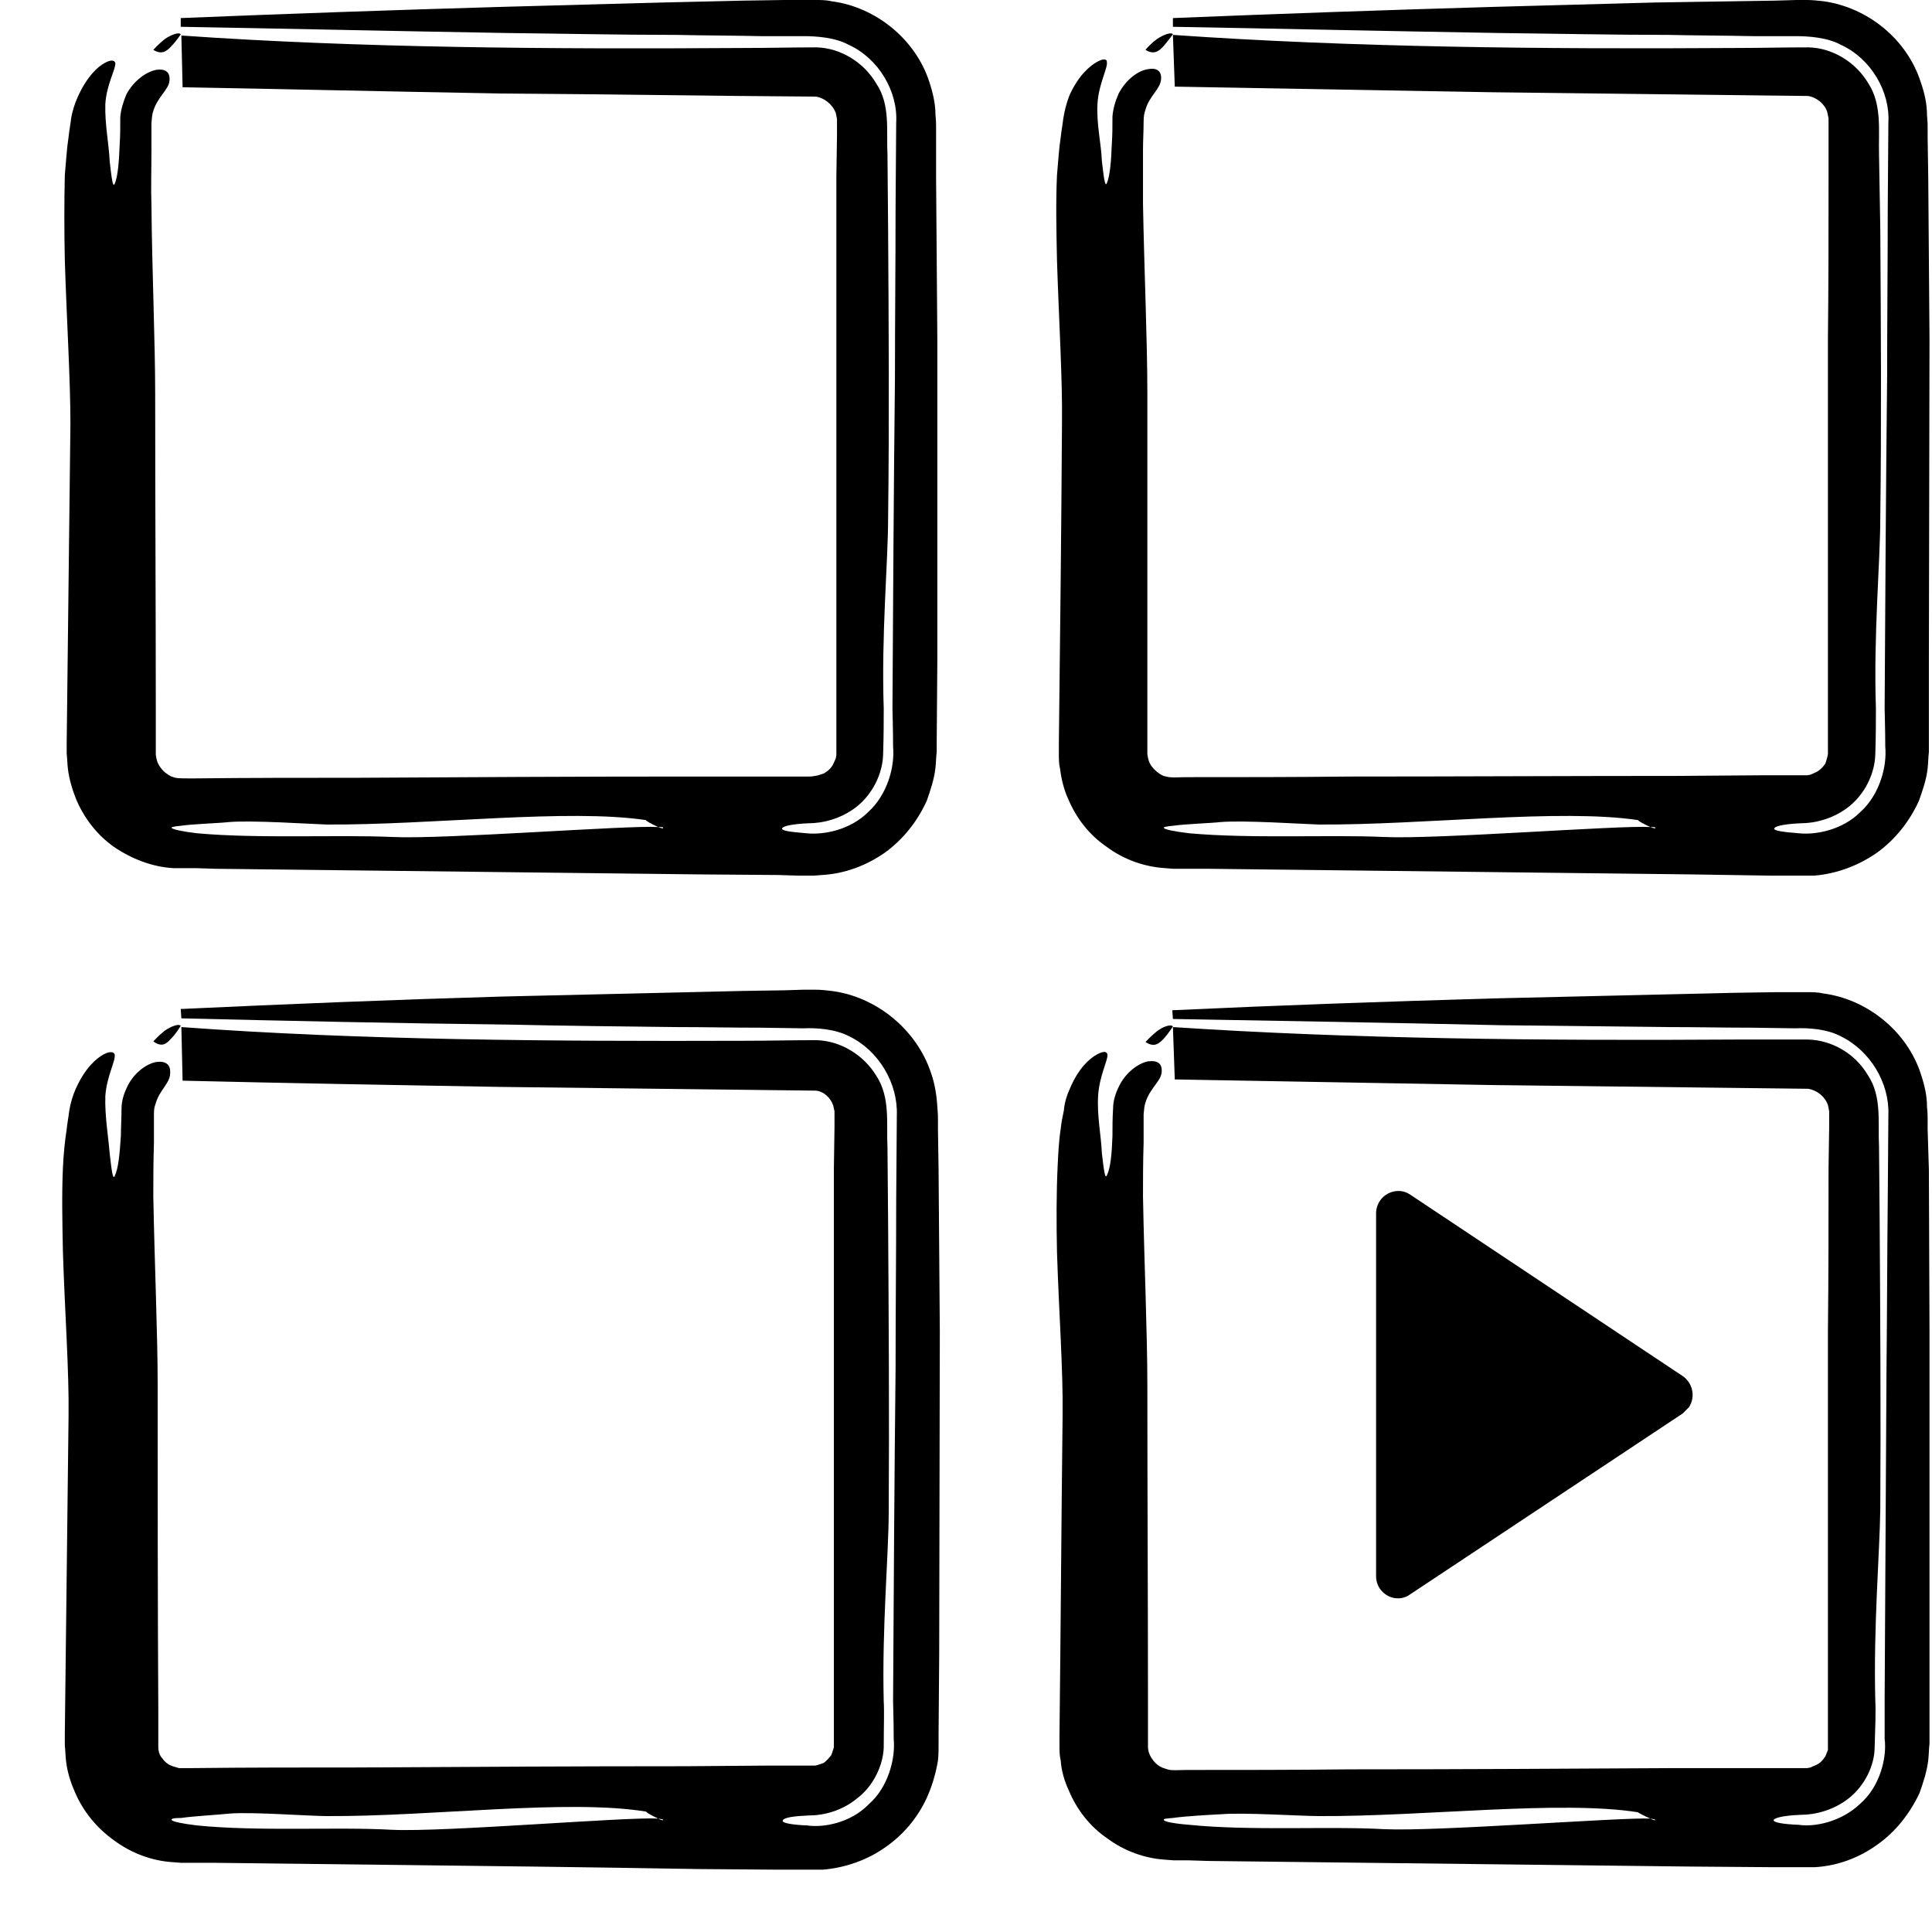
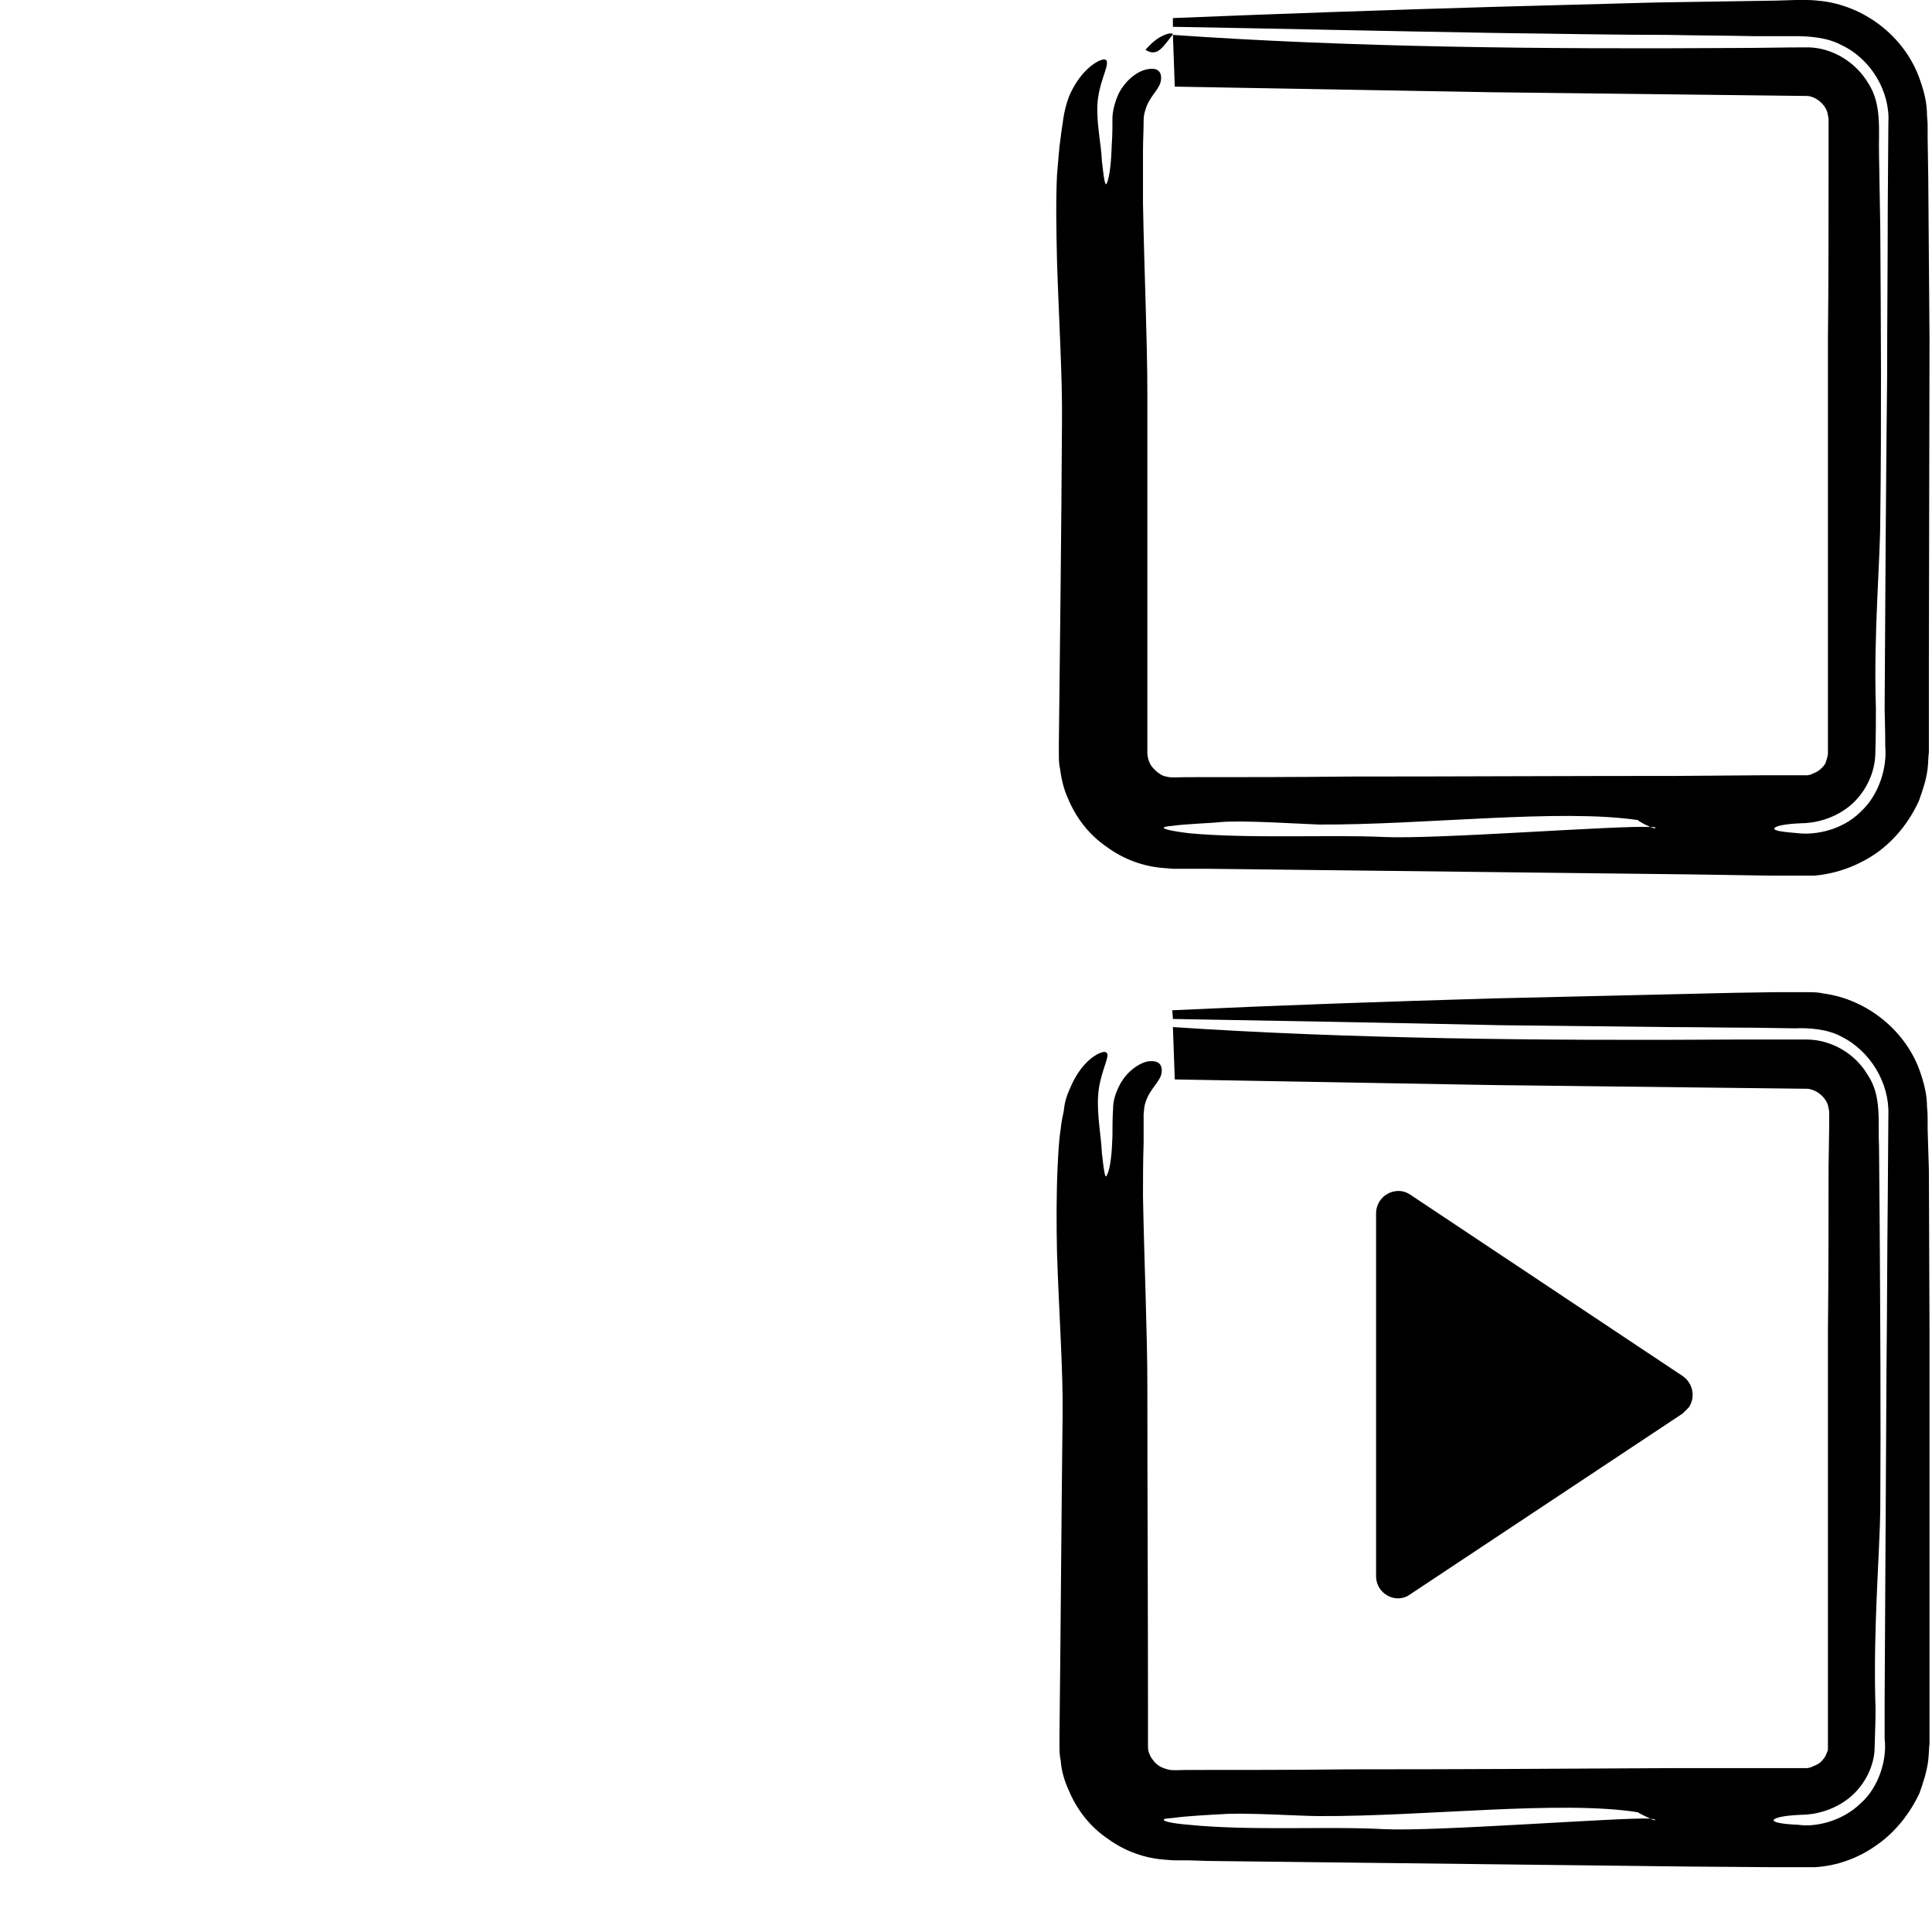
<svg xmlns="http://www.w3.org/2000/svg" version="1.2" baseProfile="tiny-ps" viewBox="0 0 31 31" width="31" height="31">
  <title>integration-svg</title>
  <style>
		tspan { white-space:pre }
		.shp0 { fill: #000000 } 
	</style>
-   <path id="Layer" fill-rule="evenodd" class="shp0" d="M1.04 4.18C1.03 3.71 1.03 3.25 1.04 2.81C1.06 2.6 1.07 2.39 1.1 2.2C1.11 2.1 1.13 2 1.14 1.91C1.16 1.78 1.2 1.66 1.25 1.55C1.4 1.22 1.57 1.07 1.68 1.01C1.79 0.95 1.84 0.97 1.85 1.01C1.86 1.11 1.71 1.35 1.69 1.67C1.68 1.99 1.75 2.33 1.76 2.59C1.79 2.85 1.81 3.02 1.84 2.95C1.89 2.84 1.91 2.6 1.92 2.32C1.93 2.18 1.93 2.03 1.93 1.88C1.94 1.75 1.98 1.63 2.03 1.51C2.15 1.29 2.35 1.15 2.51 1.12C2.66 1.1 2.73 1.16 2.72 1.29C2.71 1.44 2.53 1.55 2.46 1.78C2.44 1.84 2.44 1.87 2.43 1.97C2.43 2.12 2.43 2.27 2.43 2.42C2.43 2.73 2.42 3.03 2.43 3.29C2.44 4.37 2.49 5.48 2.49 6.33C2.49 8.05 2.5 9.78 2.5 11.52L2.5 12.11C2.51 12.19 2.53 12.26 2.58 12.32C2.62 12.38 2.69 12.43 2.75 12.46C2.85 12.49 2.82 12.49 3.11 12.49C3.98 12.48 4.86 12.48 5.73 12.48C7.48 12.47 9.24 12.46 11 12.46L12.32 12.46L12.98 12.46C13.05 12.46 13.06 12.45 13.08 12.45L13.13 12.44L13.22 12.41C13.29 12.37 13.34 12.32 13.37 12.26L13.41 12.17L13.42 12.12C13.42 10.36 13.42 7.2 13.42 5.45C13.42 4.58 13.42 3.7 13.42 2.83L13.43 2.18L13.43 1.91L13.41 1.81C13.36 1.68 13.23 1.57 13.09 1.55C11.39 1.54 9.69 1.51 8.02 1.5C6.31 1.47 4.61 1.43 2.93 1.4L2.91 0.57C5.76 0.77 8.82 0.79 11.93 0.77C12.32 0.77 12.71 0.76 13.1 0.76C13.49 0.77 13.86 1 14.06 1.34C14.29 1.68 14.22 2.1 14.24 2.48L14.25 3.65C14.26 5.22 14.27 6.78 14.25 8.32C14.25 9.01 14.14 10.18 14.18 11.37C14.18 11.54 14.18 11.81 14.17 12.11C14.16 12.42 14 12.74 13.75 12.94C13.5 13.14 13.2 13.21 12.97 13.21C12.74 13.22 12.57 13.25 12.55 13.29C12.53 13.33 12.69 13.35 12.94 13.37C13.21 13.4 13.64 13.32 13.93 13.03C14.24 12.75 14.36 12.3 14.33 11.98C14.33 11.68 14.32 11.44 14.32 11.37C14.33 9.63 14.34 7.85 14.36 6.05C14.36 5.15 14.37 4.24 14.37 3.33L14.38 1.97C14.41 1.47 14.1 0.94 13.62 0.72C13.4 0.6 13.1 0.58 12.89 0.58L12.21 0.58C11.75 0.57 11.3 0.57 10.85 0.56C9.95 0.56 9.05 0.54 8.15 0.53C6.37 0.5 4.61 0.46 2.9 0.43L2.9 0.29C4.62 0.22 6.34 0.16 8.06 0.11L10.64 0.04L11.93 0.01L12.58 0L12.9 0L13.08 0C13.17 0 13.26 0 13.34 0.02C14.05 0.11 14.69 0.63 14.91 1.31C14.97 1.49 15.01 1.67 15.01 1.84C15.02 1.94 15.02 1.99 15.02 2.04L15.02 2.2L15.02 2.85L15.04 5.44L15.04 10.61L15.03 11.9L15.03 12.06C15.02 12.13 15.02 12.24 15.01 12.32C14.99 12.5 14.93 12.68 14.87 12.85C14.72 13.18 14.49 13.47 14.2 13.68C13.9 13.89 13.55 14.02 13.19 14.04L13.06 14.05L12.81 14.05L12.49 14.04L11.2 14.03C9.47 14.01 7.75 13.99 6.04 13.97L3.46 13.94L3.14 13.93L2.9 13.93L2.78 13.93C2.44 13.91 2.11 13.78 1.83 13.59C1.56 13.4 1.35 13.13 1.22 12.82C1.16 12.67 1.11 12.5 1.09 12.34C1.08 12.26 1.08 12.18 1.07 12.09L1.07 11.93C1.09 10.21 1.11 8.51 1.13 6.8C1.13 6.09 1.07 5.13 1.04 4.18ZM2.76 13.29C2.79 13.31 2.91 13.34 3.16 13.37C4.15 13.46 5.4 13.39 6.3 13.43C7.12 13.47 10.06 13.24 10.56 13.27C10.61 13.29 10.65 13.3 10.64 13.28C10.64 13.27 10.61 13.27 10.56 13.27C10.47 13.23 10.34 13.16 10.37 13.16C9.12 12.97 6.92 13.24 5.24 13.23C4.95 13.22 4.05 13.16 3.68 13.19C3.5 13.21 3.11 13.22 2.9 13.25C2.8 13.26 2.73 13.27 2.76 13.29ZM10.38 13.16C10.38 13.16 10.38 13.16 10.37 13.16C10.38 13.16 10.38 13.16 10.38 13.16Z" />
-   <path id="Layer" class="shp0" d="M2.75 0.74C2.83 0.66 2.9 0.55 2.9 0.55C2.87 0.51 2.74 0.56 2.64 0.63C2.54 0.71 2.46 0.8 2.46 0.8C2.59 0.88 2.67 0.83 2.75 0.74Z" />
  <path id="Layer" fill-rule="evenodd" class="shp0" d="M16.96 4.18C16.95 3.71 16.94 3.24 16.96 2.81C16.98 2.6 16.99 2.39 17.02 2.2C17.03 2.1 17.05 2 17.06 1.91C17.08 1.78 17.11 1.66 17.16 1.53C17.31 1.2 17.49 1.06 17.59 1C17.71 0.93 17.76 0.95 17.76 0.99C17.78 1.09 17.63 1.34 17.61 1.66C17.59 1.98 17.67 2.31 17.68 2.58C17.71 2.84 17.73 3.01 17.76 2.94C17.81 2.82 17.83 2.59 17.84 2.3C17.85 2.17 17.85 2.02 17.85 1.87C17.86 1.74 17.9 1.61 17.95 1.5C18.07 1.27 18.27 1.13 18.42 1.11C18.57 1.08 18.64 1.15 18.63 1.27C18.62 1.43 18.44 1.54 18.38 1.76C18.36 1.82 18.35 1.86 18.35 1.95C18.35 2.1 18.34 2.26 18.34 2.41C18.34 2.72 18.34 3.02 18.34 3.27C18.36 4.36 18.41 5.47 18.41 6.32C18.41 8.04 18.41 9.77 18.41 11.51L18.41 12.1C18.42 12.18 18.44 12.25 18.49 12.31C18.54 12.37 18.6 12.42 18.67 12.45C18.76 12.47 18.74 12.48 19.02 12.47C19.9 12.47 20.77 12.47 21.65 12.46C23.4 12.46 25.16 12.45 26.92 12.45L28.24 12.44L28.9 12.44C28.97 12.44 28.98 12.44 29 12.44L29.05 12.43L29.14 12.39C29.2 12.36 29.25 12.31 29.29 12.25L29.32 12.15L29.33 12.1C29.33 10.35 29.33 7.18 29.33 5.44C29.34 4.56 29.34 3.69 29.34 2.82L29.34 2.17L29.34 1.9L29.32 1.8C29.28 1.67 29.15 1.56 29.01 1.54C27.3 1.52 25.61 1.5 23.93 1.48C22.22 1.45 20.53 1.42 18.85 1.39L18.82 0.56C21.68 0.76 24.73 0.79 27.85 0.77C28.23 0.77 28.62 0.76 29.02 0.76C29.41 0.77 29.78 1 29.98 1.34C30.2 1.68 30.14 2.1 30.15 2.48L30.17 3.65C30.18 5.22 30.19 6.78 30.17 8.32C30.17 9.01 30.06 10.18 30.1 11.37C30.1 11.54 30.1 11.81 30.09 12.11C30.08 12.42 29.92 12.74 29.67 12.94C29.42 13.14 29.12 13.21 28.89 13.21C28.66 13.22 28.49 13.25 28.47 13.29C28.45 13.33 28.61 13.35 28.86 13.37C29.13 13.4 29.56 13.32 29.85 13.03C30.16 12.75 30.28 12.3 30.25 11.98C30.25 11.68 30.24 11.44 30.24 11.37C30.25 9.63 30.26 7.85 30.28 6.05C30.28 5.15 30.29 4.24 30.29 3.33L30.3 1.97C30.33 1.47 30.02 0.94 29.54 0.72C29.32 0.6 29.02 0.58 28.81 0.58L28.13 0.58C27.67 0.57 27.22 0.57 26.77 0.56C25.87 0.56 24.97 0.54 24.07 0.53C22.29 0.5 20.53 0.46 18.82 0.43L18.82 0.29C20.54 0.22 22.26 0.16 23.98 0.11L26.56 0.04L27.84 0.02L28.49 0.01L28.82 0L28.99 0C29.08 0 29.17 0.01 29.26 0.02C29.97 0.12 30.6 0.63 30.82 1.32C30.88 1.49 30.92 1.67 30.92 1.85C30.93 1.95 30.93 1.99 30.93 2.05L30.93 2.21L30.94 2.86L30.96 5.44L30.95 10.62L30.95 11.91L30.95 12.07C30.94 12.14 30.94 12.24 30.93 12.33C30.91 12.51 30.85 12.68 30.79 12.85C30.64 13.18 30.41 13.47 30.12 13.68C29.82 13.89 29.47 14.02 29.11 14.05L28.98 14.05L28.73 14.05L28.41 14.05L27.11 14.03C25.39 14.01 23.67 13.99 21.95 13.97L19.38 13.94L19.06 13.94L18.82 13.94L18.7 13.93C18.36 13.91 18.03 13.79 17.76 13.59C17.48 13.4 17.27 13.13 17.14 12.82C17.07 12.67 17.03 12.5 17.01 12.34C16.99 12.26 16.99 12.18 16.99 12.09L16.99 11.93C17.01 10.21 17.03 8.51 17.04 6.8C17.05 6.09 16.99 5.13 16.96 4.18ZM18.68 13.29C18.7 13.31 18.83 13.34 19.08 13.37C20.07 13.46 21.32 13.39 22.21 13.43C23.04 13.47 25.98 13.24 26.48 13.27C26.53 13.29 26.57 13.3 26.56 13.28C26.56 13.27 26.52 13.27 26.48 13.27C26.39 13.23 26.26 13.16 26.29 13.16C25.03 12.97 22.84 13.24 21.16 13.23C20.86 13.22 19.96 13.16 19.59 13.19C19.41 13.21 19.03 13.22 18.82 13.25C18.72 13.26 18.65 13.27 18.68 13.29ZM26.29 13.16C26.29 13.16 26.29 13.16 26.29 13.16C26.29 13.16 26.29 13.16 26.29 13.16Z" />
  <path id="Layer" class="shp0" d="M18.67 0.74C18.74 0.66 18.82 0.55 18.82 0.55C18.79 0.51 18.66 0.56 18.56 0.63C18.45 0.71 18.38 0.8 18.38 0.8C18.51 0.88 18.59 0.83 18.67 0.74Z" />
-   <path id="Layer" fill-rule="evenodd" class="shp0" d="M15.06 18.77L15.08 21.36L15.07 26.54L15.06 27.83L15.06 27.99C15.06 28.06 15.06 28.17 15.05 28.25C15.02 28.43 14.97 28.61 14.9 28.78C14.76 29.12 14.52 29.42 14.22 29.63C13.93 29.84 13.57 29.97 13.2 30L13.07 30L12.82 30L12.49 30L11.2 29.99C9.48 29.96 7.76 29.94 6.04 29.92L3.46 29.89L3.15 29.89L2.91 29.89L2.78 29.88C2.43 29.86 2.1 29.73 1.83 29.53C1.55 29.33 1.33 29.06 1.2 28.75C1.13 28.59 1.08 28.43 1.06 28.26C1.05 28.18 1.05 28.09 1.04 28.01L1.04 27.84C1.06 26.13 1.08 24.42 1.1 22.72C1.11 22.01 1.04 21.05 1.01 20.1C1 19.63 0.99 19.16 1.01 18.73C1.02 18.52 1.04 18.31 1.07 18.12C1.08 18.02 1.1 17.92 1.11 17.83C1.13 17.7 1.17 17.57 1.22 17.46C1.37 17.13 1.55 16.98 1.66 16.92C1.77 16.86 1.83 16.88 1.84 16.92C1.86 17.02 1.71 17.27 1.69 17.59C1.68 17.91 1.74 18.25 1.76 18.51C1.79 18.77 1.81 18.94 1.84 18.87C1.9 18.75 1.92 18.52 1.94 18.22C1.94 18.09 1.95 17.94 1.95 17.79C1.95 17.66 1.99 17.54 2.05 17.42C2.16 17.2 2.37 17.06 2.51 17.04C2.67 17.02 2.74 17.09 2.73 17.22C2.73 17.38 2.56 17.49 2.5 17.7C2.48 17.76 2.47 17.78 2.47 17.88C2.47 18.03 2.47 18.19 2.47 18.34C2.46 18.65 2.46 18.94 2.46 19.2C2.48 20.28 2.53 21.4 2.53 22.25C2.53 23.97 2.53 25.7 2.54 27.44L2.54 28.03C2.54 28.1 2.56 28.17 2.61 28.22C2.65 28.28 2.71 28.32 2.77 28.34L2.87 28.37L3.11 28.37C3.98 28.36 4.86 28.36 5.74 28.36C7.49 28.35 9.25 28.34 11 28.34L12.32 28.33L12.99 28.33C13.06 28.33 13.07 28.33 13.08 28.33L13.12 28.32L13.21 28.29C13.26 28.26 13.3 28.21 13.34 28.16L13.37 28.07L13.38 28.03C13.38 26.27 13.38 23.11 13.38 21.36C13.38 20.49 13.38 19.62 13.38 18.75L13.39 18.09L13.39 17.83L13.37 17.74C13.33 17.62 13.22 17.51 13.09 17.5C11.39 17.48 9.69 17.46 8.02 17.44C6.31 17.41 4.61 17.38 2.93 17.34L2.91 16.48C5.76 16.69 8.82 16.71 11.93 16.7C12.32 16.7 12.71 16.69 13.1 16.69C13.49 16.7 13.86 16.93 14.06 17.26C14.29 17.61 14.22 18.03 14.24 18.41L14.25 19.58C14.26 21.15 14.27 22.71 14.26 24.25C14.26 24.94 14.15 26.11 14.18 27.3C14.19 27.46 14.18 27.73 14.18 28.04C14.17 28.33 14.01 28.66 13.76 28.85C13.51 29.06 13.21 29.13 12.98 29.13C12.75 29.14 12.58 29.16 12.56 29.21C12.54 29.25 12.7 29.28 12.95 29.29C13.21 29.33 13.65 29.25 13.94 28.95C14.25 28.68 14.37 28.22 14.34 27.91C14.34 27.6 14.33 27.37 14.33 27.29C14.34 25.56 14.35 23.77 14.37 21.97C14.37 21.07 14.38 20.16 14.38 19.26L14.39 17.9C14.41 17.38 14.1 16.86 13.63 16.63C13.4 16.51 13.1 16.49 12.89 16.5L12.21 16.49C11.76 16.49 11.3 16.48 10.85 16.48C9.95 16.47 9.05 16.46 8.15 16.44C6.37 16.42 4.61 16.38 2.91 16.34L2.9 16.19C4.62 16.11 6.34 16.04 8.06 15.99L10.64 15.93L11.93 15.9L12.58 15.89L12.9 15.88L13.07 15.88C13.17 15.88 13.26 15.89 13.34 15.9C14.06 15.99 14.71 16.52 14.94 17.22C15 17.39 15.03 17.58 15.04 17.76C15.05 17.87 15.05 17.91 15.05 17.96L15.05 18.12L15.06 18.77ZM10.64 29.2C10.64 29.19 10.61 29.19 10.56 29.18C10.47 29.14 10.33 29.06 10.38 29.07C9.12 28.86 6.92 29.15 5.25 29.14C4.95 29.14 4.05 29.07 3.68 29.1C3.5 29.12 3.11 29.14 2.91 29.17C2.8 29.17 2.73 29.18 2.76 29.21C2.79 29.23 2.91 29.26 3.16 29.29C4.15 29.39 5.4 29.31 6.29 29.36C7.12 29.4 10.06 29.15 10.56 29.18C10.61 29.21 10.65 29.21 10.64 29.2Z" />
-   <path id="Layer" class="shp0" d="M2.64 16.54C2.54 16.62 2.46 16.71 2.46 16.71C2.6 16.81 2.67 16.75 2.75 16.66C2.83 16.58 2.9 16.46 2.9 16.46C2.87 16.42 2.74 16.47 2.64 16.54Z" />
  <path id="Layer" fill-rule="evenodd" class="shp0" d="M30.95 18.77L30.96 21.36L30.96 26.53L30.96 27.82L30.96 27.98C30.95 28.05 30.95 28.16 30.94 28.24C30.92 28.42 30.86 28.6 30.8 28.77C30.65 29.09 30.42 29.39 30.12 29.6C29.83 29.81 29.48 29.94 29.12 29.96L28.99 29.96L28.74 29.96L28.42 29.96L27.12 29.95C25.4 29.93 23.68 29.91 21.96 29.89L19.39 29.86L19.07 29.85L18.83 29.85L18.7 29.84C18.37 29.82 18.04 29.7 17.77 29.5C17.49 29.31 17.28 29.04 17.15 28.73C17.08 28.58 17.03 28.41 17.02 28.25C17 28.17 17 28.09 17 28L17 27.84C17.02 26.12 17.03 24.42 17.05 22.71C17.06 22 16.99 21.04 16.96 20.09C16.95 19.62 16.95 19.15 16.97 18.72C16.98 18.51 16.99 18.3 17.02 18.11C17.03 18.01 17.05 17.91 17.07 17.82C17.08 17.69 17.12 17.57 17.17 17.46C17.31 17.13 17.49 16.98 17.6 16.92C17.71 16.86 17.76 16.87 17.77 16.92C17.78 17.01 17.64 17.26 17.62 17.58C17.6 17.9 17.67 18.24 17.68 18.5C17.71 18.76 17.73 18.93 17.76 18.86C17.82 18.74 17.84 18.51 17.85 18.23C17.85 18.09 17.85 17.94 17.86 17.79C17.86 17.66 17.9 17.54 17.96 17.42C18.07 17.2 18.27 17.06 18.42 17.03C18.58 17.01 18.65 17.07 18.64 17.2C18.63 17.35 18.45 17.46 18.38 17.69C18.36 17.75 18.36 17.78 18.35 17.88C18.35 18.03 18.35 18.18 18.35 18.33C18.34 18.64 18.34 18.94 18.34 19.2C18.36 20.28 18.41 21.39 18.41 22.24C18.41 23.96 18.42 25.69 18.42 27.43L18.42 28.03C18.42 28.1 18.45 28.18 18.5 28.24C18.54 28.3 18.61 28.35 18.67 28.37C18.77 28.4 18.74 28.41 19.03 28.4C19.9 28.4 20.78 28.4 21.65 28.39C23.41 28.39 25.16 28.38 26.92 28.37L28.24 28.37L28.9 28.37C28.97 28.37 28.99 28.37 29 28.37L29.05 28.36L29.14 28.32C29.21 28.29 29.25 28.24 29.29 28.18L29.33 28.08L29.33 28.03C29.33 26.28 29.33 23.11 29.33 21.36C29.34 20.49 29.34 19.62 29.34 18.75L29.35 18.09L29.35 17.83L29.33 17.73C29.28 17.59 29.15 17.49 29.01 17.47C27.31 17.45 25.61 17.43 23.93 17.41C22.23 17.38 20.53 17.35 18.85 17.32L18.82 16.48C21.67 16.67 24.73 16.7 27.84 16.68C28.23 16.68 28.62 16.68 29.01 16.68C29.4 16.69 29.77 16.91 29.97 17.25C30.2 17.59 30.13 18.02 30.15 18.4L30.16 19.57C30.17 21.13 30.18 22.7 30.17 24.23C30.16 24.92 30.06 26.1 30.09 27.28C30.1 27.45 30.09 27.72 30.08 28.03C30.08 28.33 29.92 28.65 29.67 28.85C29.42 29.05 29.12 29.12 28.89 29.12C28.65 29.13 28.49 29.16 28.46 29.2C28.44 29.24 28.6 29.27 28.86 29.28C29.12 29.32 29.55 29.23 29.85 28.94C30.16 28.67 30.28 28.21 30.24 27.9C30.24 27.59 30.24 27.36 30.24 27.28C30.25 25.55 30.26 23.77 30.27 21.96C30.28 21.06 30.28 20.16 30.29 19.25L30.3 17.89C30.32 17.38 30.01 16.86 29.54 16.63C29.32 16.51 29.01 16.49 28.8 16.5L28.12 16.49C27.67 16.49 27.22 16.48 26.76 16.48C25.86 16.47 24.96 16.46 24.07 16.45C22.28 16.41 20.52 16.38 18.82 16.35L18.81 16.21C20.53 16.13 22.25 16.07 23.97 16.02L26.55 15.96L27.84 15.93L28.49 15.92L28.81 15.92L28.99 15.92C29.08 15.92 29.17 15.92 29.25 15.94C29.96 16.03 30.6 16.55 30.82 17.23C30.88 17.41 30.92 17.58 30.92 17.76C30.93 17.86 30.93 17.91 30.93 17.96L30.93 18.12L30.95 18.77ZM26.56 29.2C26.55 29.19 26.52 29.19 26.48 29.18C26.39 29.14 26.25 29.07 26.29 29.08C25.04 28.88 22.84 29.15 21.16 29.14C20.87 29.14 19.96 29.08 19.6 29.11C19.41 29.12 19.03 29.14 18.82 29.17C18.72 29.18 18.65 29.18 18.68 29.21C18.7 29.23 18.83 29.26 19.08 29.28C20.07 29.38 21.31 29.3 22.21 29.35C23.04 29.39 25.98 29.16 26.48 29.18C26.53 29.21 26.57 29.21 26.56 29.2ZM26.3 29.08C26.3 29.08 26.29 29.08 26.29 29.08C26.29 29.08 26.3 29.08 26.3 29.08Z" />
-   <path id="Layer" class="shp0" d="M18.56 16.55C18.46 16.63 18.38 16.72 18.38 16.72C18.52 16.81 18.59 16.75 18.67 16.67C18.75 16.58 18.82 16.47 18.82 16.47C18.79 16.43 18.66 16.47 18.56 16.55Z" />
  <path id="Layer" class="shp0" d="M22.44 19.11C22.24 19.11 22.08 19.27 22.08 19.47L22.08 25.29C22.08 25.36 22.1 25.43 22.14 25.49C22.25 25.65 22.47 25.7 22.63 25.58L27 22.68L27.1 22.58C27.21 22.41 27.16 22.19 27 22.08L22.63 19.17C22.57 19.13 22.51 19.11 22.44 19.11Z" />
</svg>